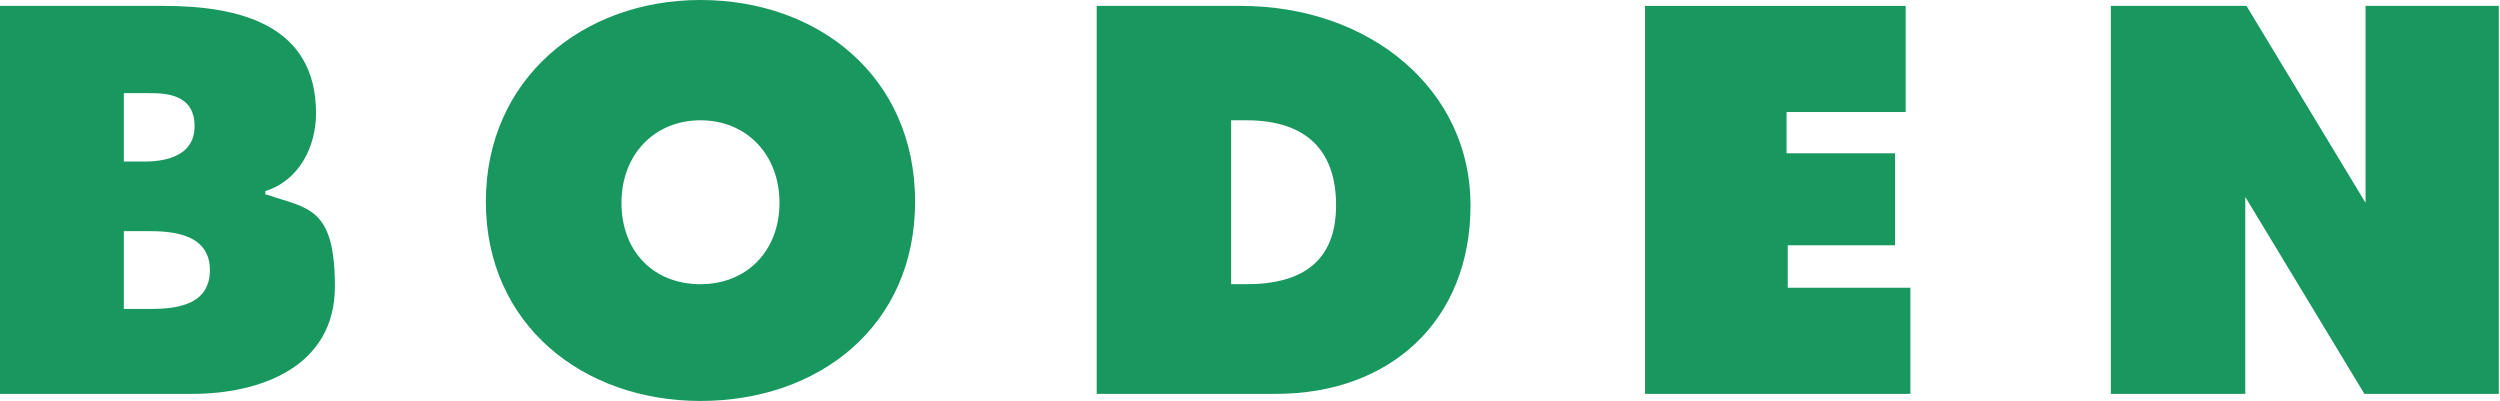
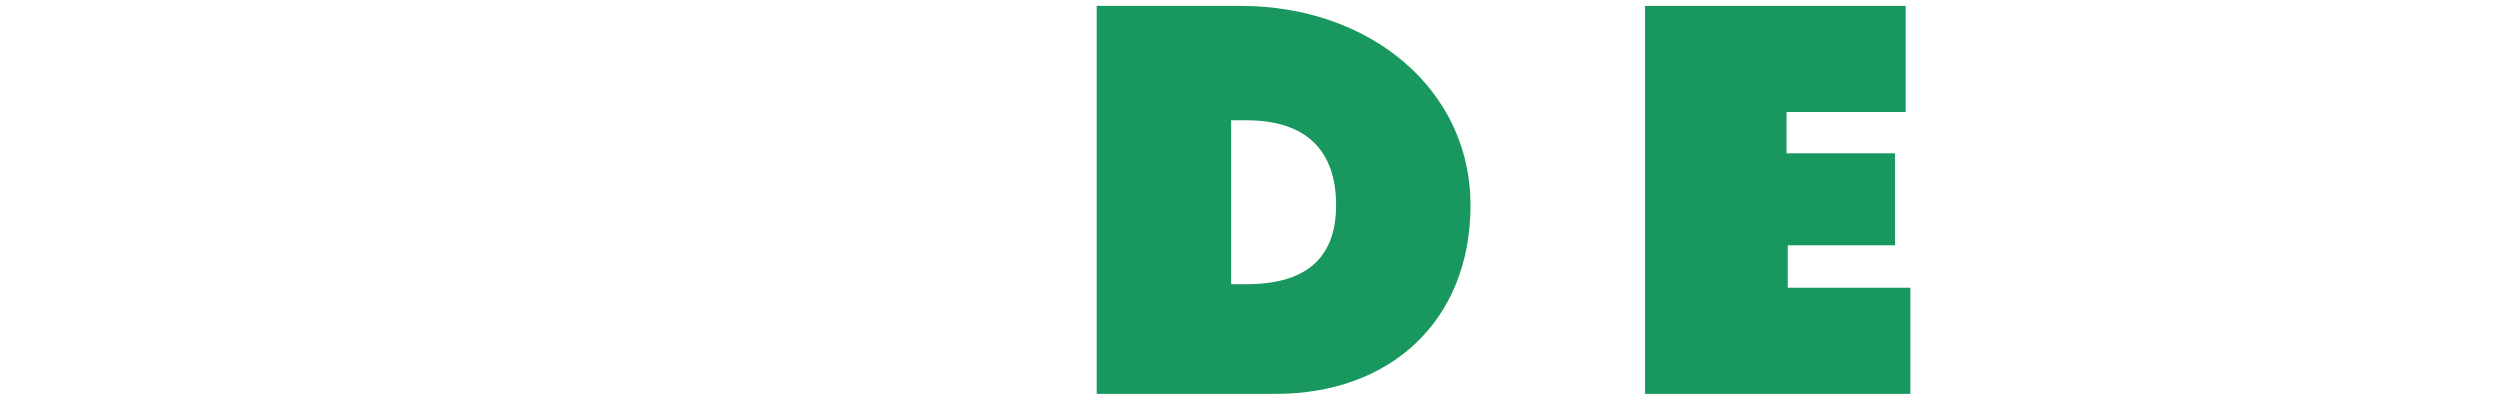
<svg xmlns="http://www.w3.org/2000/svg" version="1.1" viewBox="0 0 212 34">
  <defs>
    <style>
      .cls-1 {
        fill: none;
      }

      .cls-2 {
        fill: #18975e;
      }

      .cls-3 {
        clip-path: url(#clippath);
      }
    </style>
    <clipPath id="clippath">
      <rect class="cls-1" width="212" height="34" />
    </clipPath>
  </defs>
  <g>
    <g id="Ebene_1">
      <g class="cls-3">
        <g>
-           <path class="cls-2" d="M22.5,16.5v-.3c2.9-.9,4.3-3.8,4.3-6.6C26.8,2.1,20.3.5,13.9.5H0v32.9h16.3c5.8,0,12.1-2.3,12.1-9.1s-2.3-6.6-5.8-7.8h0ZM10.5,7.9h2.1c1.3,0,3.9,0,3.9,2.8s-3,3-4.3,3h-1.7v-5.9h0ZM12.4,26.2h-1.9v-6.6h1.9c1.7,0,5.4,0,5.4,3.3s-3.5,3.3-5.4,3.3Z" />
-           <path class="cls-2" d="M59.4,0c-10,0-18.2,6.7-18.2,17.1s8.2,16.9,18.2,16.9,18.2-6.3,18.2-16.9S69.4,0,59.4,0ZM59.4,24.1c-4,0-6.7-2.8-6.7-6.9s2.8-7,6.7-7,6.7,2.9,6.7,7-2.8,6.9-6.7,6.9Z" />
          <path class="cls-2" d="M151.5,20.8h9.2v-7.8h-9.2v-3.5h10.1V.5h-22.1v32.9h22.5v-9h-10.4v-3.6Z" />
-           <path class="cls-2" d="M200.6.5v16.7L190.5.5h-11.5v32.9h11.4v-16.7s10.1,16.7,10.1,16.7h11.4V.5h-11.4Z" />
          <path class="cls-2" d="M105.2.5h-12.2v32.9h15.2c9.7,0,16.5-6.2,16.5-16S116.2.5,105.2.5h0ZM105.7,24.1h-1.3v-13.9h1.3c5,0,7.6,2.5,7.6,7.2s-2.8,6.7-7.6,6.7Z" />
        </g>
      </g>
    </g>
  </g>
</svg>